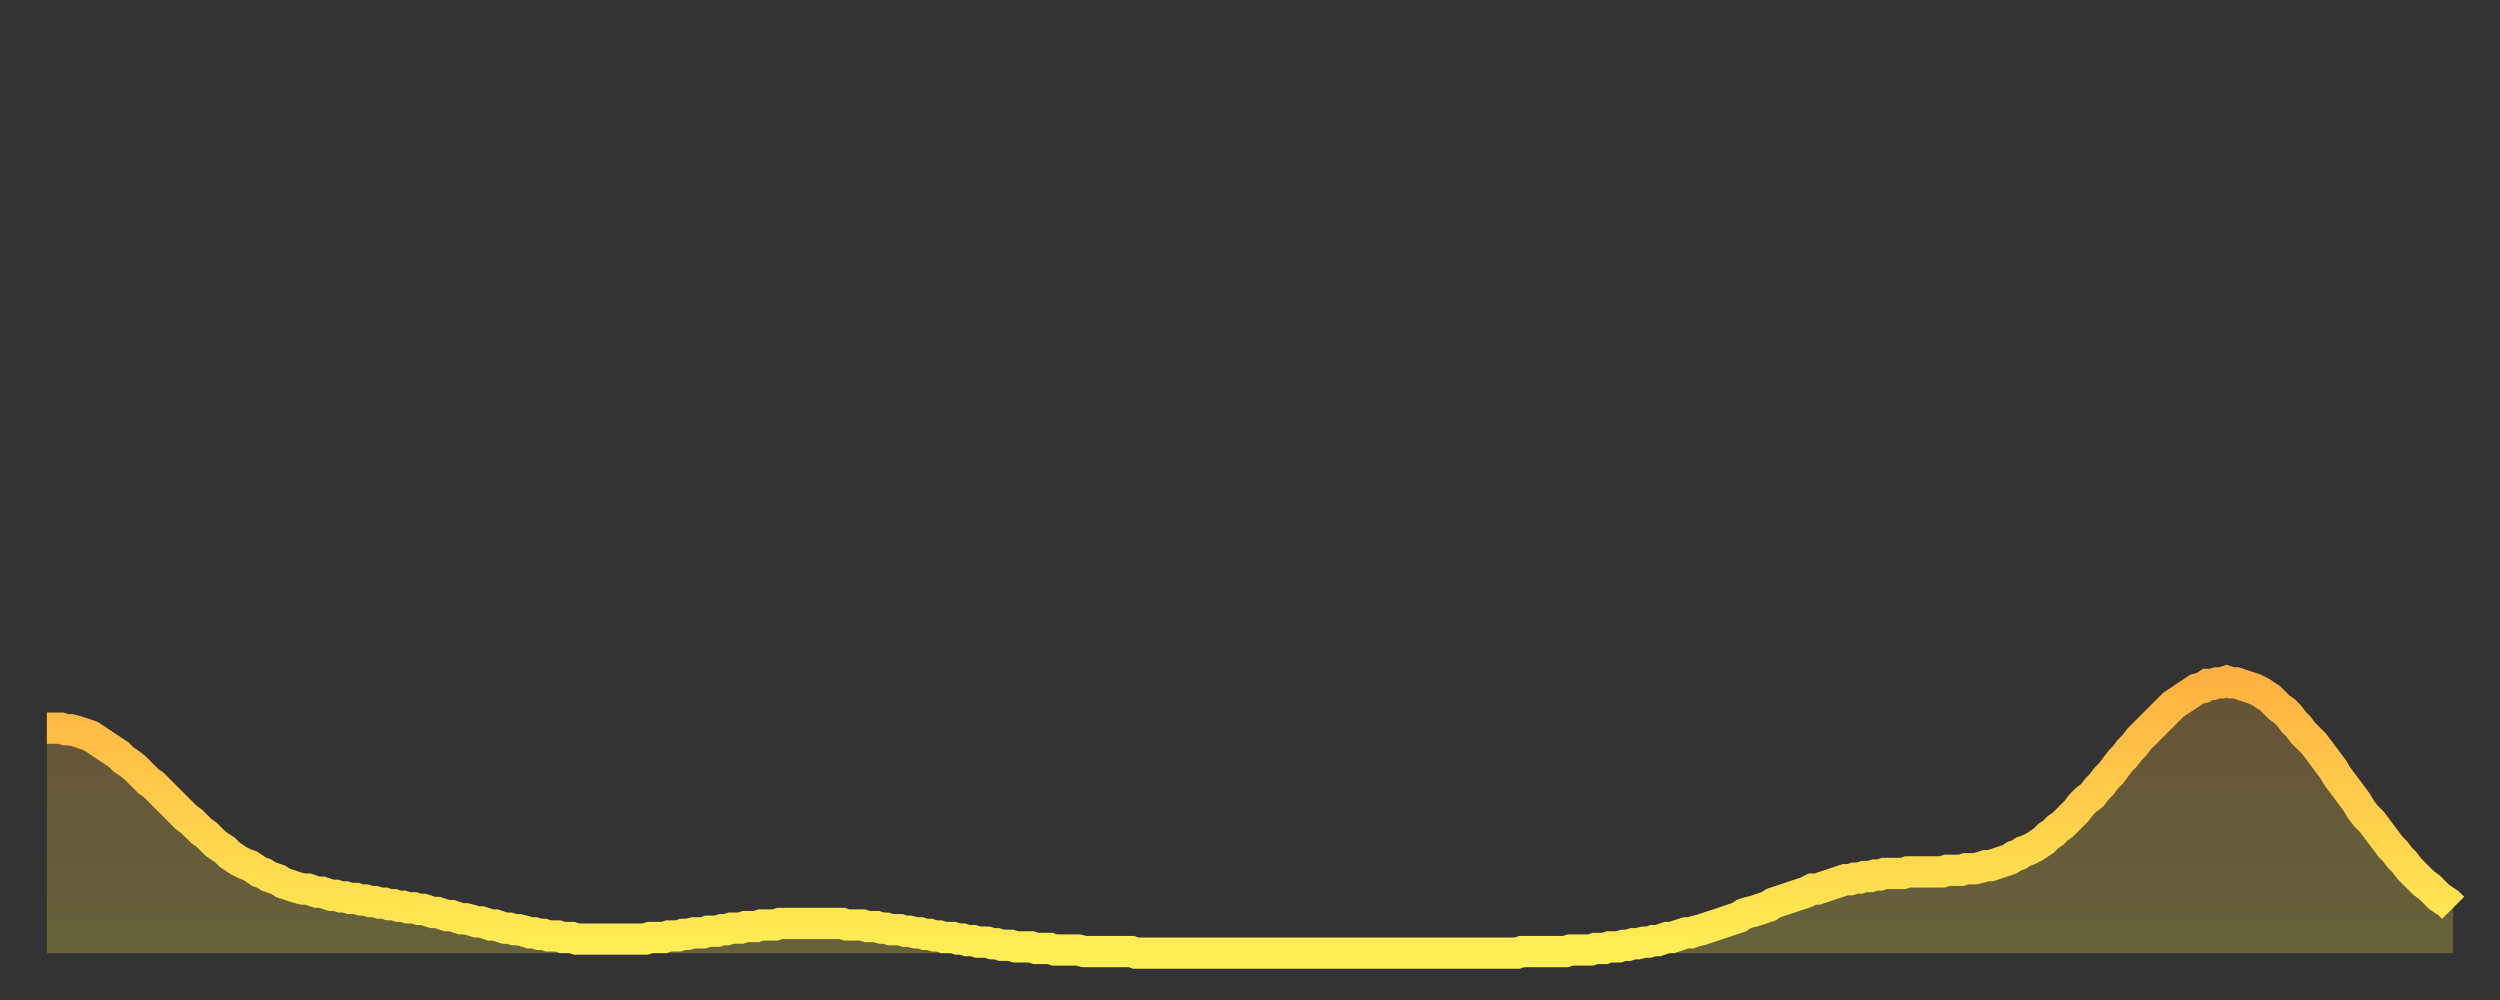
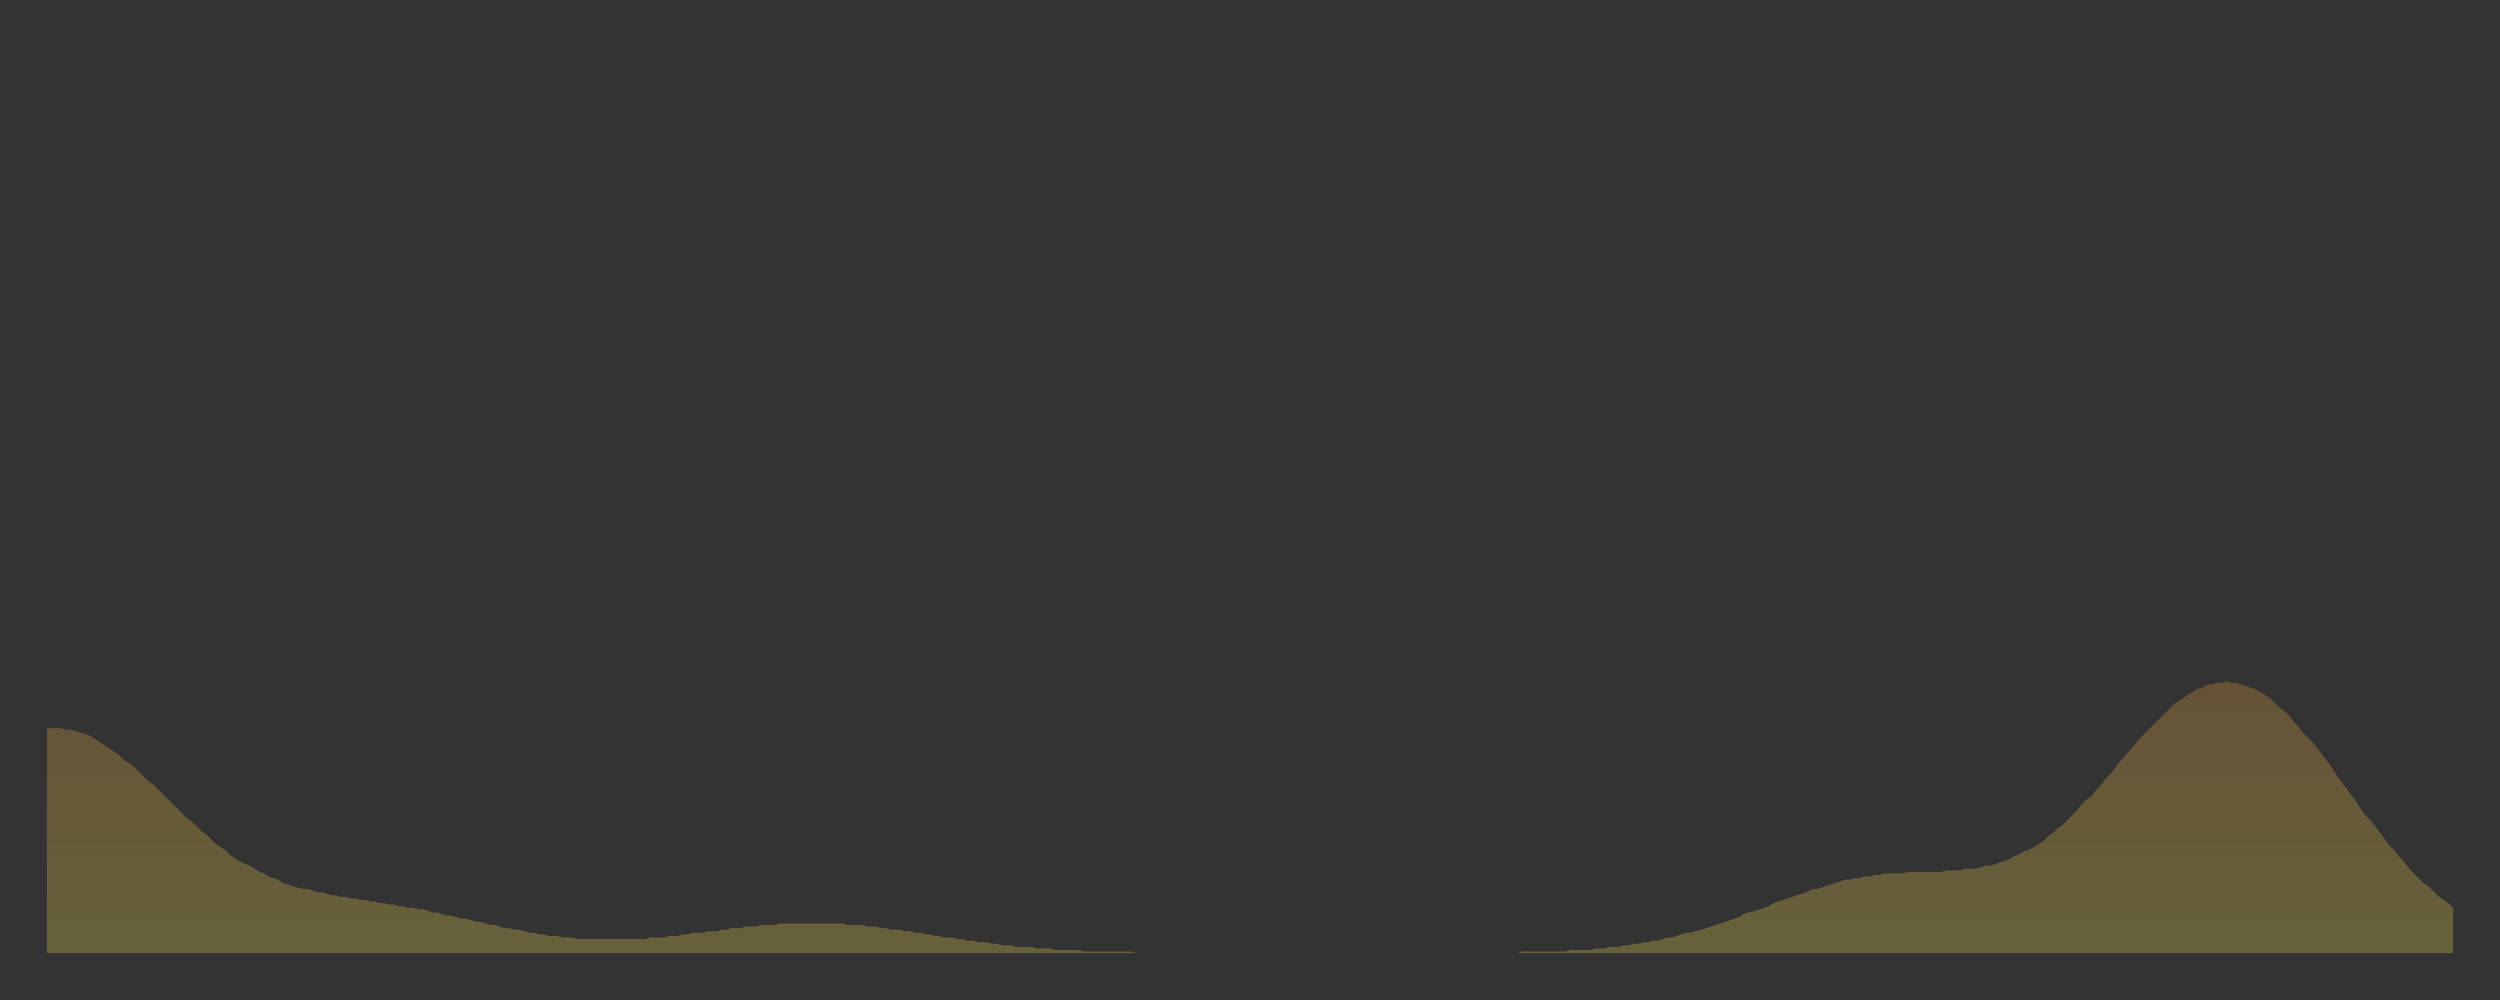
<svg xmlns="http://www.w3.org/2000/svg" baseProfile="full" height="64" version="1.1" width="160">
  <rect width="100%" height="100%" fill="#333333" stroke="none" />
  <defs>
    <linearGradient id="id68748" x1="0" x2="0" y1="0" y2="1">
      <stop offset="0%" stop-color="#ffb241" />
      <stop offset="50%" stop-color="#ffd04b" />
      <stop offset="100%" stop-color="#ffee55" />
    </linearGradient>
  </defs>
  <g transform="translate(3,3)">
    <g>
-       <path d="M 0.0 43.6 L 0.3 43.6 0.6 43.6 0.9 43.6 1.2 43.7 1.5 43.7 1.9 43.8 2.2 43.9 2.5 44.0 2.8 44.1 3.1 44.3 3.4 44.5 3.7 44.7 4.0 44.9 4.3 45.1 4.6 45.3 4.9 45.6 5.2 45.8 5.6 46.1 5.9 46.4 6.2 46.7 6.5 47.0 6.8 47.2 7.1 47.5 7.4 47.8 7.7 48.1 8.0 48.4 8.3 48.7 8.6 49.0 8.9 49.3 9.3 49.6 9.6 49.9 9.9 50.2 10.2 50.4 10.5 50.7 10.8 51.0 11.1 51.2 11.4 51.4 11.7 51.7 12.0 51.9 12.3 52.1 12.7 52.3 13.0 52.4 13.3 52.6 13.6 52.8 13.9 52.9 14.2 53.1 14.5 53.2 14.8 53.3 15.1 53.5 15.4 53.6 15.7 53.7 16.0 53.8 16.4 53.9 16.7 53.9 17.0 54.0 17.3 54.1 17.6 54.1 17.9 54.2 18.2 54.3 18.5 54.3 18.8 54.4 19.1 54.4 19.4 54.5 19.8 54.5 20.1 54.6 20.4 54.6 20.7 54.7 21.0 54.7 21.3 54.8 21.6 54.8 21.9 54.9 22.2 54.9 22.5 55.0 22.8 55.0 23.1 55.1 23.5 55.1 23.8 55.2 24.1 55.2 24.4 55.3 24.7 55.4 25.0 55.4 25.3 55.5 25.6 55.6 25.9 55.6 26.2 55.7 26.5 55.8 26.8 55.8 27.2 55.9 27.5 56.0 27.8 56.0 28.1 56.1 28.4 56.2 28.7 56.2 29.0 56.3 29.3 56.4 29.6 56.4 29.9 56.5 30.2 56.5 30.6 56.6 30.9 56.7 31.2 56.7 31.5 56.8 31.8 56.8 32.1 56.9 32.4 56.9 32.7 56.9 33.0 57.0 33.3 57.0 33.6 57.0 33.9 57.1 34.3 57.1 34.6 57.1 34.9 57.1 35.2 57.1 35.5 57.1 35.8 57.1 36.1 57.1 36.4 57.1 36.7 57.1 37.0 57.1 37.3 57.1 37.7 57.1 38.0 57.1 38.3 57.1 38.6 57.0 38.9 57.0 39.2 57.0 39.5 57.0 39.8 56.9 40.1 56.9 40.4 56.9 40.7 56.8 41.0 56.8 41.4 56.7 41.7 56.7 42.0 56.7 42.3 56.6 42.6 56.6 42.9 56.6 43.2 56.5 43.5 56.5 43.8 56.4 44.1 56.4 44.4 56.4 44.7 56.3 45.1 56.3 45.4 56.3 45.7 56.2 46.0 56.2 46.3 56.2 46.6 56.2 46.9 56.1 47.2 56.1 47.5 56.1 47.8 56.1 48.1 56.1 48.5 56.1 48.8 56.1 49.1 56.1 49.4 56.1 49.7 56.1 50.0 56.1 50.3 56.1 50.6 56.1 50.9 56.1 51.2 56.2 51.5 56.2 51.8 56.2 52.2 56.2 52.5 56.3 52.8 56.3 53.1 56.3 53.4 56.4 53.7 56.4 54.0 56.5 54.3 56.5 54.6 56.5 54.9 56.6 55.2 56.6 55.6 56.7 55.9 56.7 56.2 56.8 56.5 56.8 56.8 56.9 57.1 56.9 57.4 57.0 57.7 57.0 58.0 57.0 58.3 57.1 58.6 57.1 58.9 57.2 59.3 57.2 59.6 57.3 59.9 57.3 60.2 57.3 60.5 57.4 60.8 57.4 61.1 57.5 61.4 57.5 61.7 57.5 62.0 57.6 62.3 57.6 62.6 57.6 63.0 57.6 63.3 57.7 63.6 57.7 63.9 57.7 64.2 57.7 64.5 57.8 64.8 57.8 65.1 57.8 65.4 57.8 65.7 57.8 66.0 57.8 66.4 57.9 66.7 57.9 67.0 57.9 67.3 57.9 67.6 57.9 67.9 57.9 68.2 57.9 68.5 57.9 68.8 57.9 69.1 57.9 69.4 57.9 69.7 58.0 70.1 58.0 70.4 58.0 70.7 58.0 71.0 58.0 71.3 58.0 71.6 58.0 71.9 58.0 72.2 58.0 72.5 58.0 72.8 58.0 73.1 58.0 73.5 58.0 73.8 58.0 74.1 58.0 74.4 58.0 74.7 58.0 75.0 58.0 75.3 58.0 75.6 58.0 75.9 58.0 76.2 58.0 76.5 58.0 76.8 58.0 77.2 58.0 77.5 58.0 77.8 58.0 78.1 58.0 78.4 58.0 78.7 58.0 79.0 58.0 79.3 58.0 79.6 58.0 79.9 58.0 80.2 58.0 80.5 58.0 80.9 58.0 81.2 58.0 81.5 58.0 81.8 58.0 82.1 58.0 82.4 58.0 82.7 58.0 83.0 58.0 83.3 58.0 83.6 58.0 83.9 58.0 84.3 58.0 84.6 58.0 84.9 58.0 85.2 58.0 85.5 58.0 85.8 58.0 86.1 58.0 86.4 58.0 86.7 58.0 87.0 58.0 87.3 58.0 87.6 58.0 88.0 58.0 88.3 58.0 88.6 58.0 88.9 58.0 89.2 58.0 89.5 58.0 89.8 58.0 90.1 58.0 90.4 58.0 90.7 58.0 91.0 58.0 91.4 58.0 91.7 58.0 92.0 58.0 92.3 58.0 92.6 58.0 92.9 58.0 93.2 58.0 93.5 58.0 93.8 58.0 94.1 58.0 94.4 57.9 94.7 57.9 95.1 57.9 95.4 57.9 95.7 57.9 96.0 57.9 96.3 57.9 96.6 57.9 96.9 57.9 97.2 57.9 97.5 57.8 97.8 57.8 98.1 57.8 98.4 57.8 98.8 57.8 99.1 57.7 99.4 57.7 99.7 57.7 100.0 57.6 100.3 57.6 100.6 57.6 100.9 57.5 101.2 57.5 101.5 57.4 101.8 57.4 102.2 57.3 102.5 57.3 102.8 57.2 103.1 57.2 103.4 57.1 103.7 57.0 104.0 57.0 104.3 56.9 104.6 56.8 104.9 56.7 105.2 56.7 105.5 56.6 105.9 56.5 106.2 56.4 106.5 56.3 106.8 56.2 107.1 56.1 107.4 56.0 107.7 55.9 108.0 55.8 108.3 55.7 108.6 55.5 108.9 55.4 109.3 55.3 109.6 55.2 109.9 55.1 110.2 55.0 110.5 54.8 110.8 54.7 111.1 54.6 111.4 54.5 111.7 54.4 112.0 54.3 112.3 54.2 112.6 54.1 113.0 53.9 113.3 53.9 113.6 53.8 113.9 53.7 114.2 53.6 114.5 53.5 114.8 53.4 115.1 53.3 115.4 53.3 115.7 53.2 116.0 53.2 116.3 53.1 116.7 53.1 117.0 53.0 117.3 53.0 117.6 52.9 117.9 52.9 118.2 52.9 118.5 52.9 118.8 52.9 119.1 52.8 119.4 52.8 119.7 52.8 120.1 52.8 120.4 52.8 120.7 52.8 121.0 52.8 121.3 52.8 121.6 52.7 121.9 52.7 122.2 52.7 122.5 52.7 122.8 52.6 123.1 52.6 123.4 52.6 123.8 52.5 124.1 52.4 124.4 52.4 124.7 52.3 125.0 52.2 125.3 52.1 125.6 52.0 125.9 51.8 126.2 51.7 126.5 51.5 126.8 51.4 127.2 51.2 127.5 51.0 127.8 50.8 128.1 50.5 128.4 50.3 128.7 50.0 129.0 49.8 129.3 49.5 129.6 49.2 129.9 48.9 130.2 48.5 130.5 48.2 130.9 47.9 131.2 47.5 131.5 47.2 131.8 46.8 132.1 46.5 132.4 46.1 132.7 45.7 133.0 45.4 133.3 45.0 133.6 44.7 133.9 44.3 134.2 44.0 134.6 43.6 134.9 43.3 135.2 43.0 135.5 42.7 135.8 42.4 136.1 42.1 136.4 41.9 136.7 41.7 137.0 41.5 137.3 41.3 137.6 41.1 138.0 41.0 138.3 40.8 138.6 40.8 138.9 40.7 139.2 40.7 139.5 40.6 139.8 40.7 140.1 40.7 140.4 40.8 140.7 40.9 141.0 41.0 141.3 41.1 141.7 41.3 142.0 41.5 142.3 41.7 142.6 42.0 142.9 42.3 143.2 42.5 143.5 42.8 143.8 43.2 144.1 43.5 144.4 43.9 144.7 44.2 145.1 44.6 145.4 45.0 145.7 45.4 146.0 45.8 146.3 46.2 146.6 46.7 146.9 47.1 147.2 47.5 147.5 47.9 147.8 48.3 148.1 48.8 148.4 49.2 148.8 49.6 149.1 50.0 149.4 50.4 149.7 50.8 150.0 51.2 150.3 51.5 150.6 51.9 150.9 52.2 151.2 52.6 151.5 52.9 151.8 53.2 152.1 53.5 152.5 53.8 152.8 54.1 153.1 54.4 153.4 54.6 153.7 54.8 154.0 55.1" fill="none" id="graph-curve" opacity="1" stroke="url(#id68748)" stroke-width="2" />
      <path d="M 0 58 L 0.0 43.6 0.3 43.6 0.6 43.6 0.9 43.6 1.2 43.7 1.5 43.7 1.9 43.8 2.2 43.9 2.5 44.0 2.8 44.1 3.1 44.3 3.4 44.5 3.7 44.7 4.0 44.9 4.3 45.1 4.6 45.3 4.9 45.6 5.2 45.8 5.6 46.1 5.9 46.4 6.2 46.7 6.5 47.0 6.8 47.2 7.1 47.5 7.4 47.8 7.7 48.1 8.0 48.4 8.3 48.7 8.6 49.0 8.9 49.3 9.3 49.6 9.6 49.9 9.9 50.2 10.2 50.4 10.5 50.7 10.8 51.0 11.1 51.2 11.4 51.4 11.7 51.7 12.0 51.9 12.3 52.1 12.7 52.3 13.0 52.4 13.3 52.6 13.6 52.8 13.9 52.9 14.2 53.1 14.5 53.2 14.8 53.3 15.1 53.5 15.4 53.6 15.7 53.7 16.0 53.8 16.4 53.9 16.7 53.9 17.0 54.0 17.3 54.1 17.6 54.1 17.9 54.2 18.2 54.3 18.5 54.3 18.8 54.4 19.1 54.4 19.4 54.5 19.8 54.5 20.1 54.6 20.4 54.6 20.7 54.7 21.0 54.7 21.3 54.8 21.6 54.8 21.9 54.9 22.2 54.9 22.5 55.0 22.8 55.0 23.1 55.1 23.5 55.1 23.8 55.2 24.1 55.2 24.4 55.3 24.7 55.4 25.0 55.4 25.3 55.5 25.6 55.6 25.9 55.6 26.2 55.7 26.5 55.8 26.8 55.8 27.2 55.9 27.5 56.0 27.8 56.0 28.1 56.1 28.4 56.2 28.7 56.2 29.0 56.3 29.3 56.4 29.6 56.4 29.9 56.5 30.2 56.5 30.6 56.6 30.9 56.7 31.2 56.7 31.5 56.8 31.8 56.8 32.1 56.9 32.4 56.9 32.7 56.9 33.0 57.0 33.3 57.0 33.6 57.0 33.9 57.1 34.3 57.1 34.6 57.1 34.9 57.1 35.2 57.1 35.5 57.1 35.8 57.1 36.1 57.1 36.4 57.1 36.7 57.1 37.0 57.1 37.3 57.1 37.7 57.1 38.0 57.1 38.3 57.1 38.6 57.0 38.9 57.0 39.2 57.0 39.5 57.0 39.8 56.9 40.1 56.9 40.4 56.9 40.7 56.8 41.0 56.8 41.4 56.7 41.7 56.7 42.0 56.7 42.3 56.6 42.6 56.6 42.9 56.6 43.2 56.5 43.5 56.5 43.8 56.4 44.1 56.4 44.4 56.4 44.7 56.3 45.1 56.3 45.4 56.3 45.7 56.2 46.0 56.2 46.3 56.2 46.6 56.2 46.9 56.1 47.2 56.1 47.5 56.1 47.8 56.1 48.1 56.1 48.5 56.1 48.8 56.1 49.1 56.1 49.4 56.1 49.7 56.1 50.0 56.1 50.3 56.1 50.6 56.1 50.9 56.1 51.2 56.2 51.5 56.2 51.8 56.2 52.2 56.2 52.5 56.3 52.8 56.3 53.1 56.3 53.4 56.4 53.7 56.4 54.0 56.5 54.3 56.5 54.6 56.5 54.9 56.6 55.2 56.6 55.6 56.7 55.9 56.7 56.2 56.8 56.5 56.8 56.8 56.9 57.1 56.9 57.4 57.0 57.7 57.0 58.0 57.0 58.3 57.1 58.6 57.1 58.9 57.2 59.3 57.2 59.6 57.3 59.9 57.3 60.2 57.3 60.5 57.4 60.8 57.4 61.1 57.5 61.4 57.5 61.7 57.5 62.0 57.6 62.3 57.6 62.6 57.6 63.0 57.6 63.3 57.7 63.6 57.7 63.9 57.7 64.2 57.7 64.5 57.8 64.8 57.8 65.1 57.8 65.4 57.8 65.7 57.8 66.0 57.8 66.4 57.9 66.7 57.9 67.0 57.9 67.3 57.9 67.6 57.9 67.9 57.9 68.2 57.9 68.5 57.9 68.8 57.9 69.1 57.9 69.4 57.9 69.7 58.0 70.1 58.0 70.4 58.0 70.7 58.0 71.0 58.0 71.3 58.0 71.6 58.0 71.9 58.0 72.2 58.0 72.5 58.0 72.8 58.0 73.1 58.0 73.5 58.0 73.8 58.0 74.1 58.0 74.4 58.0 74.7 58.0 75.0 58.0 75.3 58.0 75.6 58.0 75.9 58.0 76.2 58.0 76.5 58.0 76.8 58.0 77.2 58.0 77.5 58.0 77.8 58.0 78.1 58.0 78.4 58.0 78.7 58.0 79.0 58.0 79.3 58.0 79.6 58.0 79.9 58.0 80.2 58.0 80.5 58.0 80.9 58.0 81.2 58.0 81.5 58.0 81.8 58.0 82.1 58.0 82.4 58.0 82.7 58.0 83.0 58.0 83.3 58.0 83.6 58.0 83.9 58.0 84.3 58.0 84.6 58.0 84.9 58.0 85.2 58.0 85.5 58.0 85.8 58.0 86.1 58.0 86.4 58.0 86.7 58.0 87.0 58.0 87.3 58.0 87.6 58.0 88.0 58.0 88.3 58.0 88.6 58.0 88.9 58.0 89.2 58.0 89.5 58.0 89.8 58.0 90.1 58.0 90.4 58.0 90.7 58.0 91.0 58.0 91.4 58.0 91.7 58.0 92.0 58.0 92.3 58.0 92.6 58.0 92.9 58.0 93.2 58.0 93.5 58.0 93.8 58.0 94.1 58.0 94.4 57.9 94.7 57.9 95.1 57.9 95.4 57.9 95.7 57.9 96.0 57.9 96.3 57.9 96.6 57.9 96.9 57.9 97.2 57.9 97.5 57.8 97.8 57.8 98.1 57.8 98.4 57.8 98.8 57.8 99.1 57.7 99.4 57.7 99.7 57.7 100.0 57.6 100.3 57.6 100.6 57.6 100.9 57.5 101.2 57.5 101.5 57.4 101.8 57.4 102.2 57.3 102.5 57.3 102.8 57.2 103.1 57.2 103.4 57.1 103.7 57.0 104.0 57.0 104.3 56.9 104.6 56.8 104.9 56.7 105.2 56.7 105.5 56.6 105.9 56.5 106.2 56.4 106.5 56.3 106.8 56.2 107.1 56.1 107.4 56.0 107.7 55.9 108.0 55.8 108.3 55.7 108.6 55.5 108.9 55.4 109.3 55.3 109.6 55.2 109.9 55.1 110.2 55.0 110.5 54.8 110.8 54.7 111.1 54.6 111.4 54.5 111.7 54.4 112.0 54.3 112.3 54.2 112.6 54.1 113.0 53.9 113.3 53.9 113.6 53.8 113.9 53.7 114.2 53.6 114.5 53.5 114.8 53.4 115.1 53.3 115.4 53.3 115.7 53.2 116.0 53.2 116.3 53.1 116.7 53.1 117.0 53.0 117.3 53.0 117.6 52.9 117.9 52.9 118.2 52.9 118.5 52.9 118.8 52.9 119.1 52.8 119.4 52.8 119.7 52.8 120.1 52.8 120.4 52.8 120.7 52.8 121.0 52.8 121.3 52.8 121.6 52.7 121.9 52.7 122.2 52.7 122.5 52.7 122.8 52.6 123.1 52.6 123.4 52.6 123.8 52.5 124.1 52.4 124.4 52.4 124.7 52.3 125.0 52.2 125.3 52.1 125.6 52.0 125.9 51.8 126.2 51.7 126.5 51.5 126.8 51.4 127.2 51.2 127.5 51.0 127.8 50.8 128.1 50.5 128.4 50.3 128.7 50.0 129.0 49.8 129.3 49.5 129.6 49.2 129.9 48.9 130.2 48.5 130.5 48.2 130.9 47.9 131.2 47.5 131.5 47.2 131.8 46.8 132.1 46.5 132.4 46.1 132.7 45.7 133.0 45.4 133.3 45.0 133.6 44.7 133.9 44.3 134.2 44.0 134.6 43.6 134.9 43.3 135.2 43.0 135.5 42.7 135.8 42.4 136.1 42.1 136.4 41.9 136.7 41.7 137.0 41.5 137.3 41.3 137.6 41.1 138.0 41.0 138.3 40.8 138.6 40.8 138.9 40.7 139.2 40.7 139.5 40.6 139.8 40.7 140.1 40.7 140.4 40.8 140.7 40.9 141.0 41.0 141.3 41.1 141.7 41.3 142.0 41.5 142.3 41.7 142.6 42.0 142.9 42.3 143.2 42.5 143.5 42.8 143.8 43.2 144.1 43.5 144.4 43.9 144.7 44.2 145.1 44.6 145.4 45.0 145.7 45.4 146.0 45.8 146.3 46.2 146.6 46.7 146.9 47.1 147.2 47.5 147.5 47.9 147.8 48.3 148.1 48.8 148.4 49.2 148.8 49.6 149.1 50.0 149.4 50.4 149.7 50.8 150.0 51.2 150.3 51.5 150.6 51.9 150.9 52.2 151.2 52.6 151.5 52.9 151.8 53.2 152.1 53.5 152.5 53.8 152.8 54.1 153.1 54.4 153.4 54.6 153.7 54.8 154.0 55.1 154 58" fill="url(#id68748)" fill-opacity=".25" id="graph-shadow" />
    </g>
  </g>
</svg>